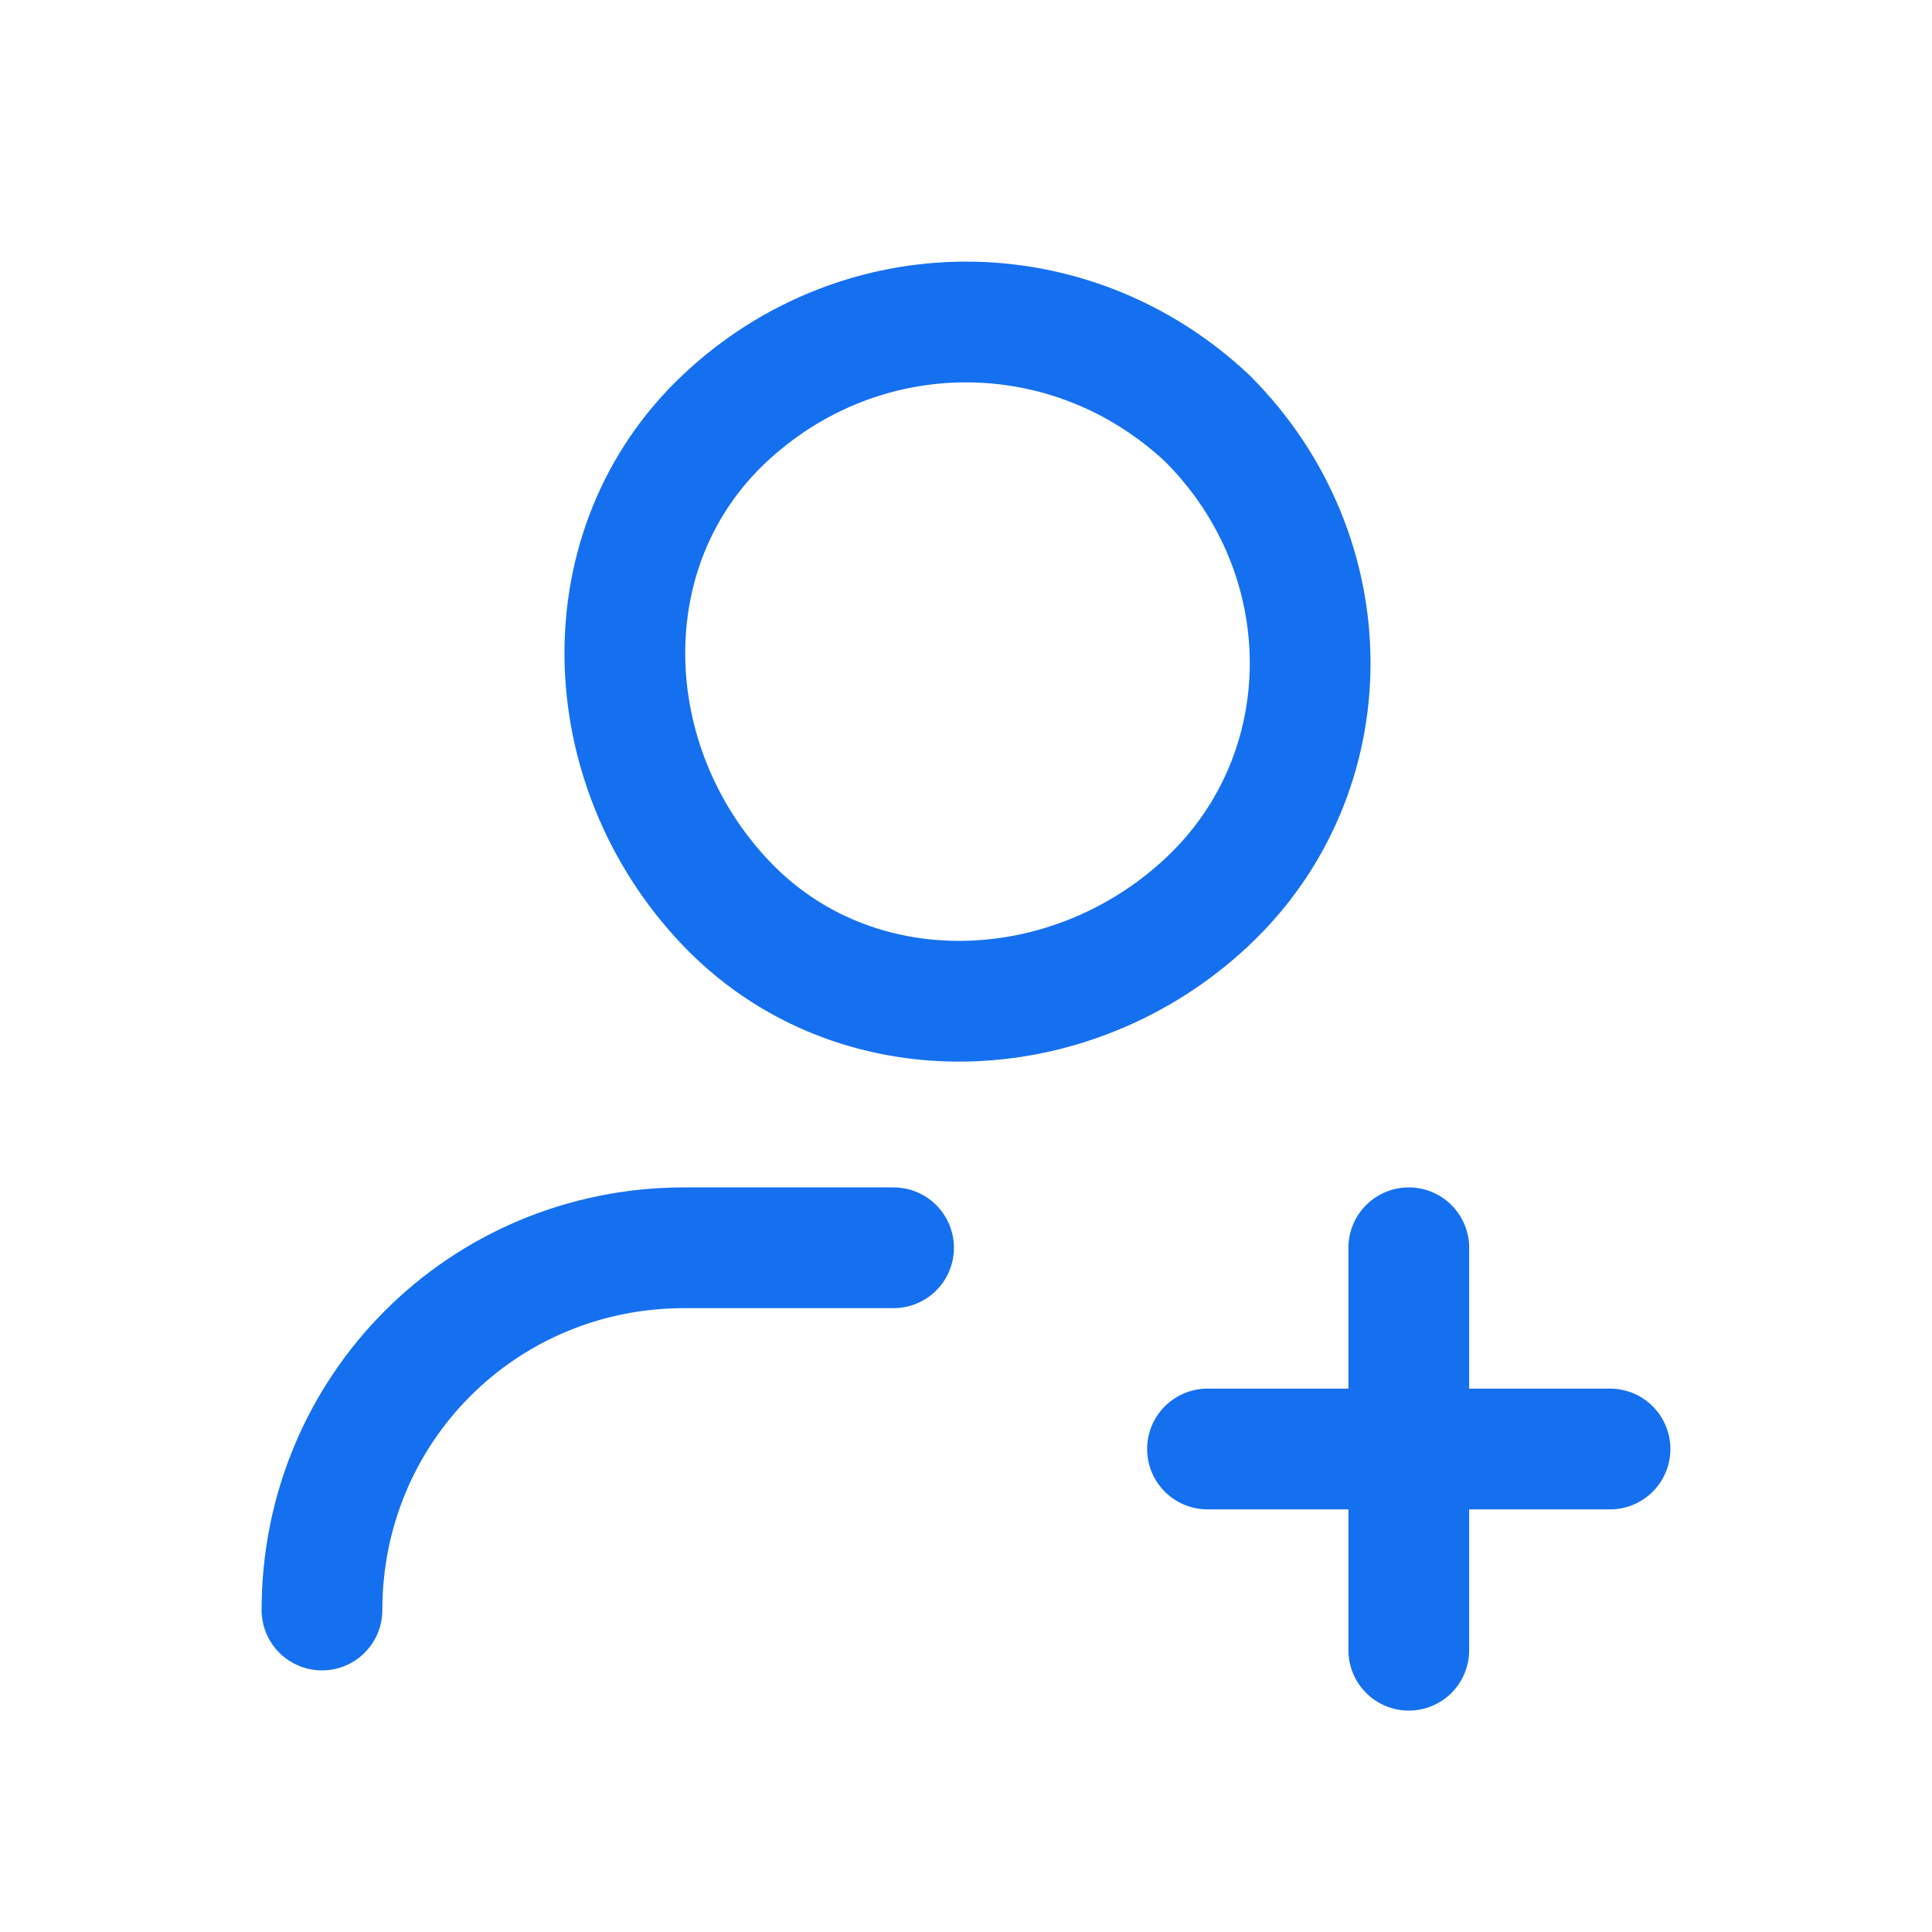
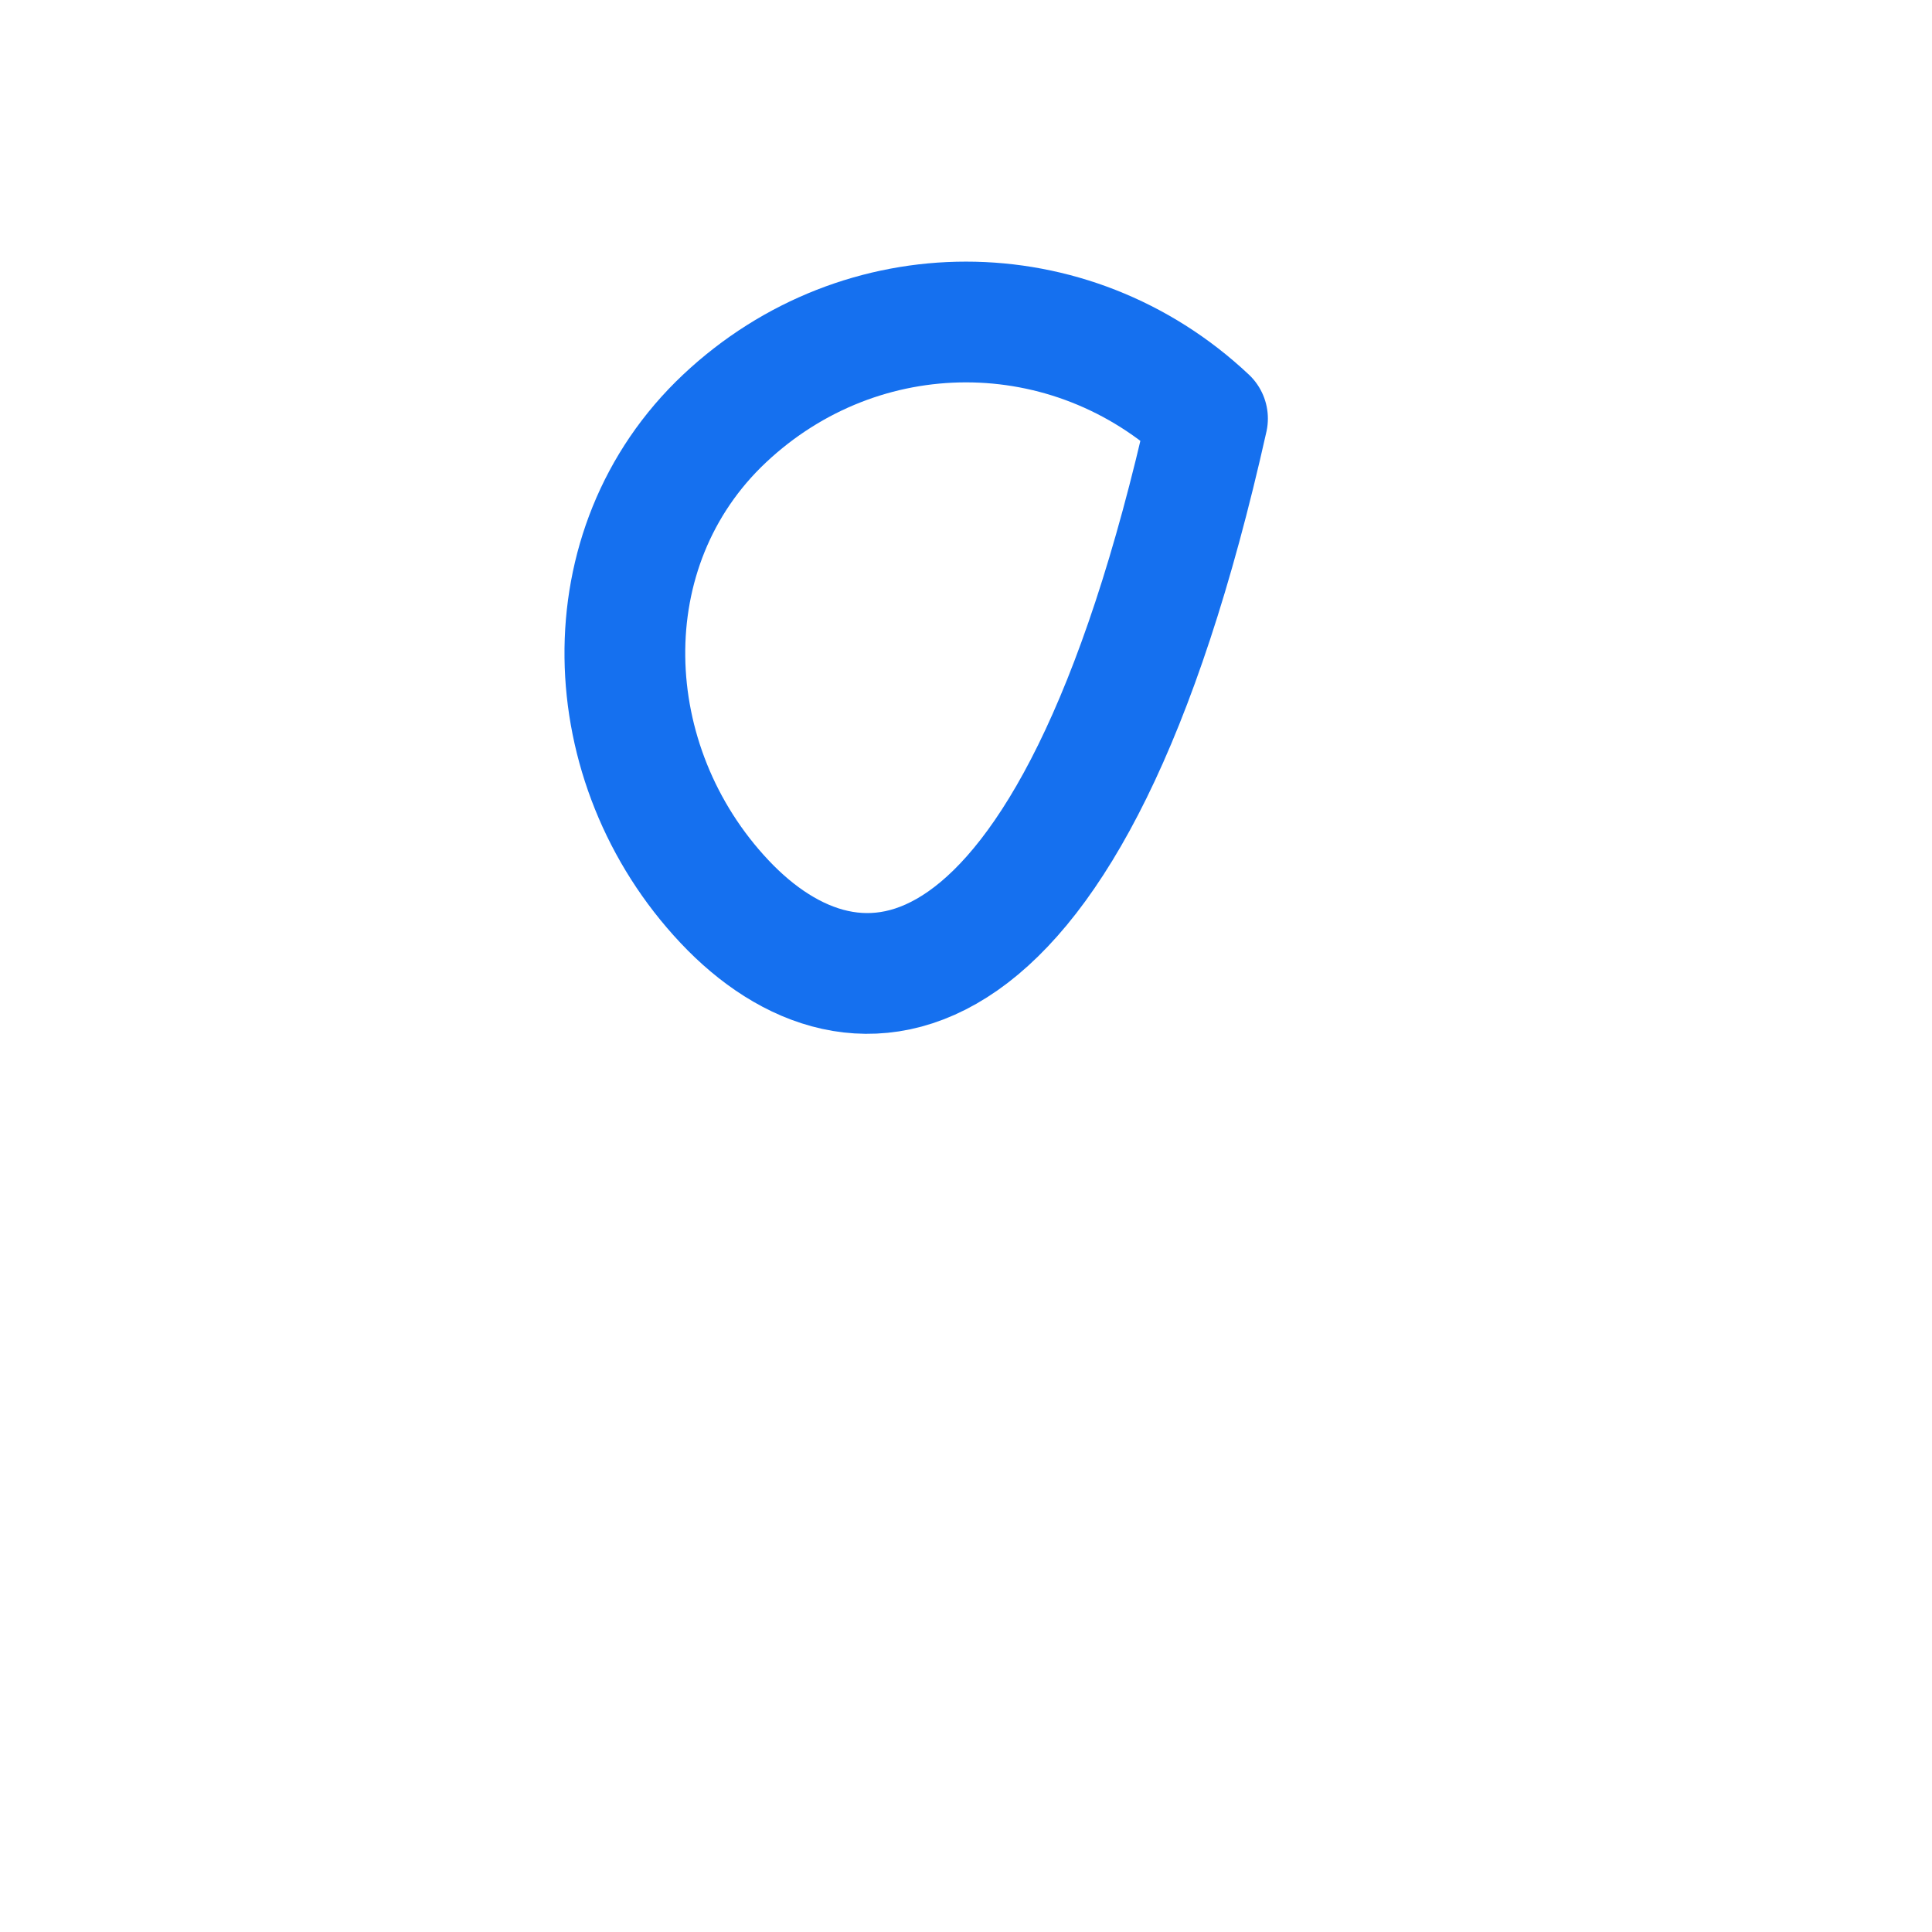
<svg xmlns="http://www.w3.org/2000/svg" width="32" height="32" viewBox="0 0 32 32" fill="none">
-   <path d="M20 6.933C22.267 9.2 22.267 12.8 20 14.933C17.733 17.067 14.133 17.2 12 14.933C9.867 12.667 9.733 9.067 12 6.933C14.267 4.8 17.733 4.8 20 6.933" stroke="#1570EF" stroke-width="2" stroke-linecap="round" stroke-linejoin="round" />
-   <path d="M5.333 26.667C5.333 23.333 8 20.667 11.333 20.667H14.8" stroke="#1570EF" stroke-width="2" stroke-linecap="round" stroke-linejoin="round" />
-   <path d="M23.334 27.333V20.667" stroke="#1570EF" stroke-width="2" stroke-linecap="round" stroke-linejoin="round" />
-   <path d="M20 24H26.667" stroke="#1570EF" stroke-width="2" stroke-linecap="round" stroke-linejoin="round" />
+   <path d="M20 6.933C17.733 17.067 14.133 17.2 12 14.933C9.867 12.667 9.733 9.067 12 6.933C14.267 4.8 17.733 4.8 20 6.933" stroke="#1570EF" stroke-width="2" stroke-linecap="round" stroke-linejoin="round" />
</svg>